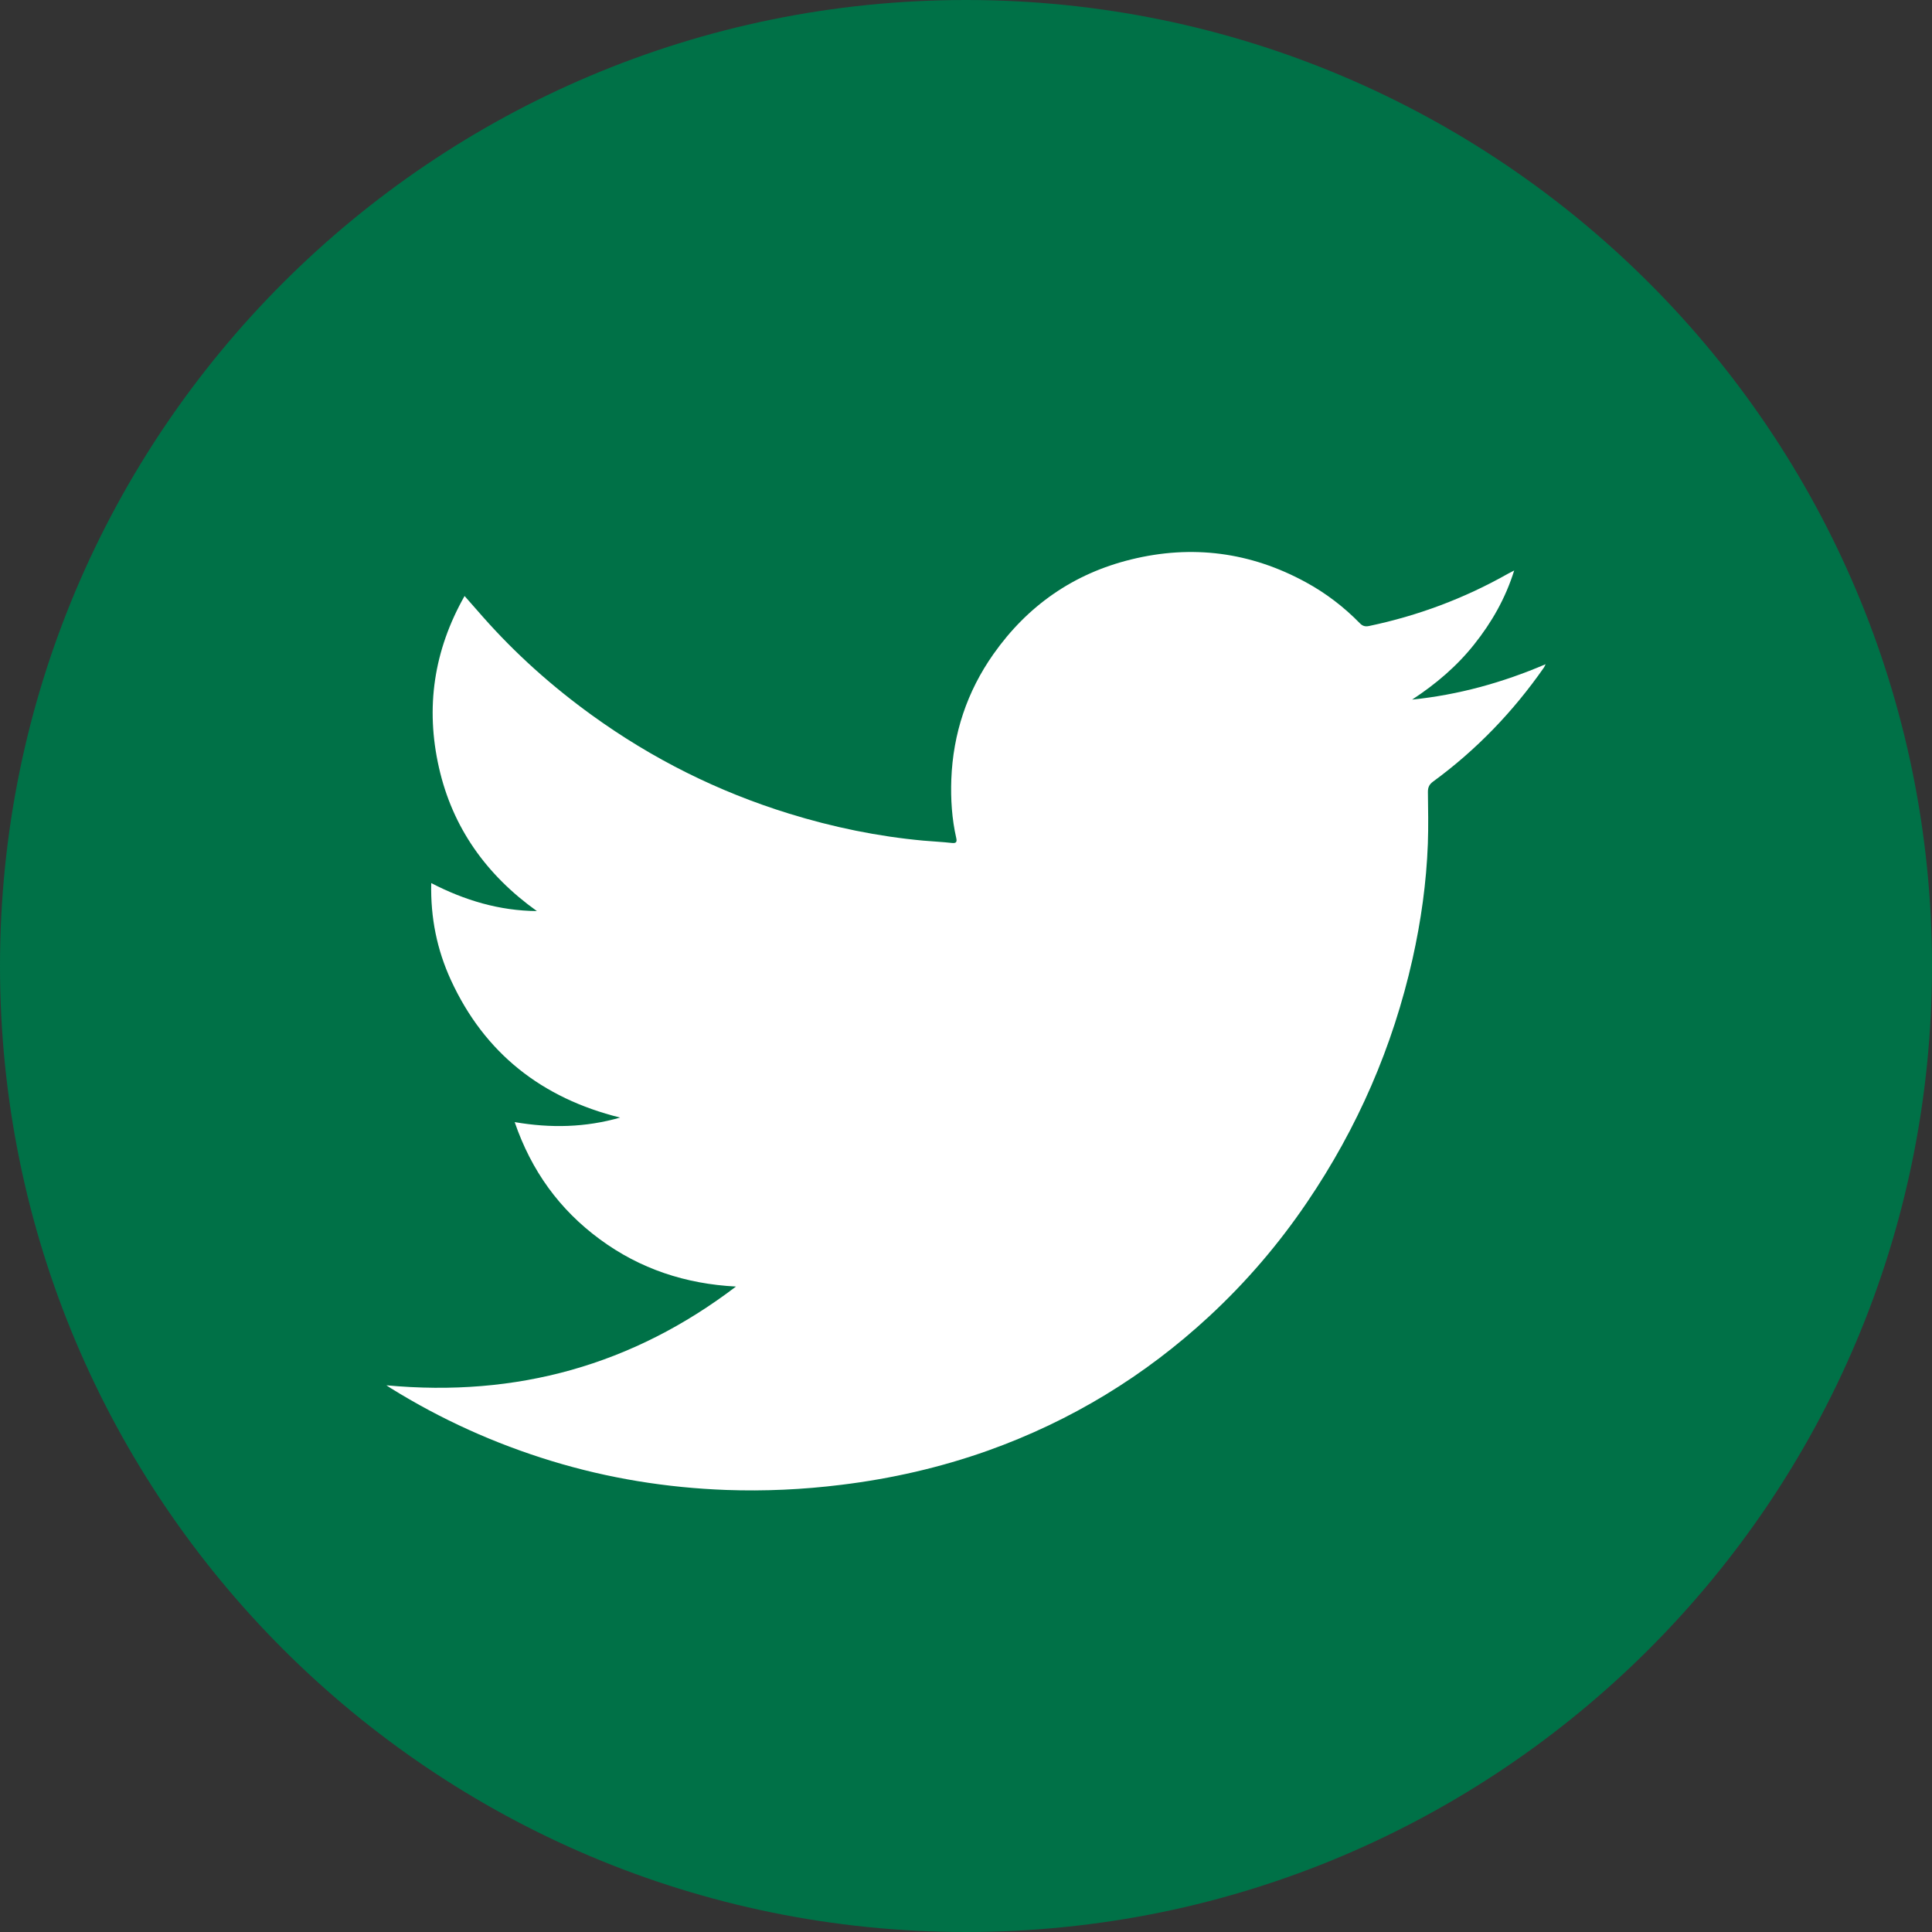
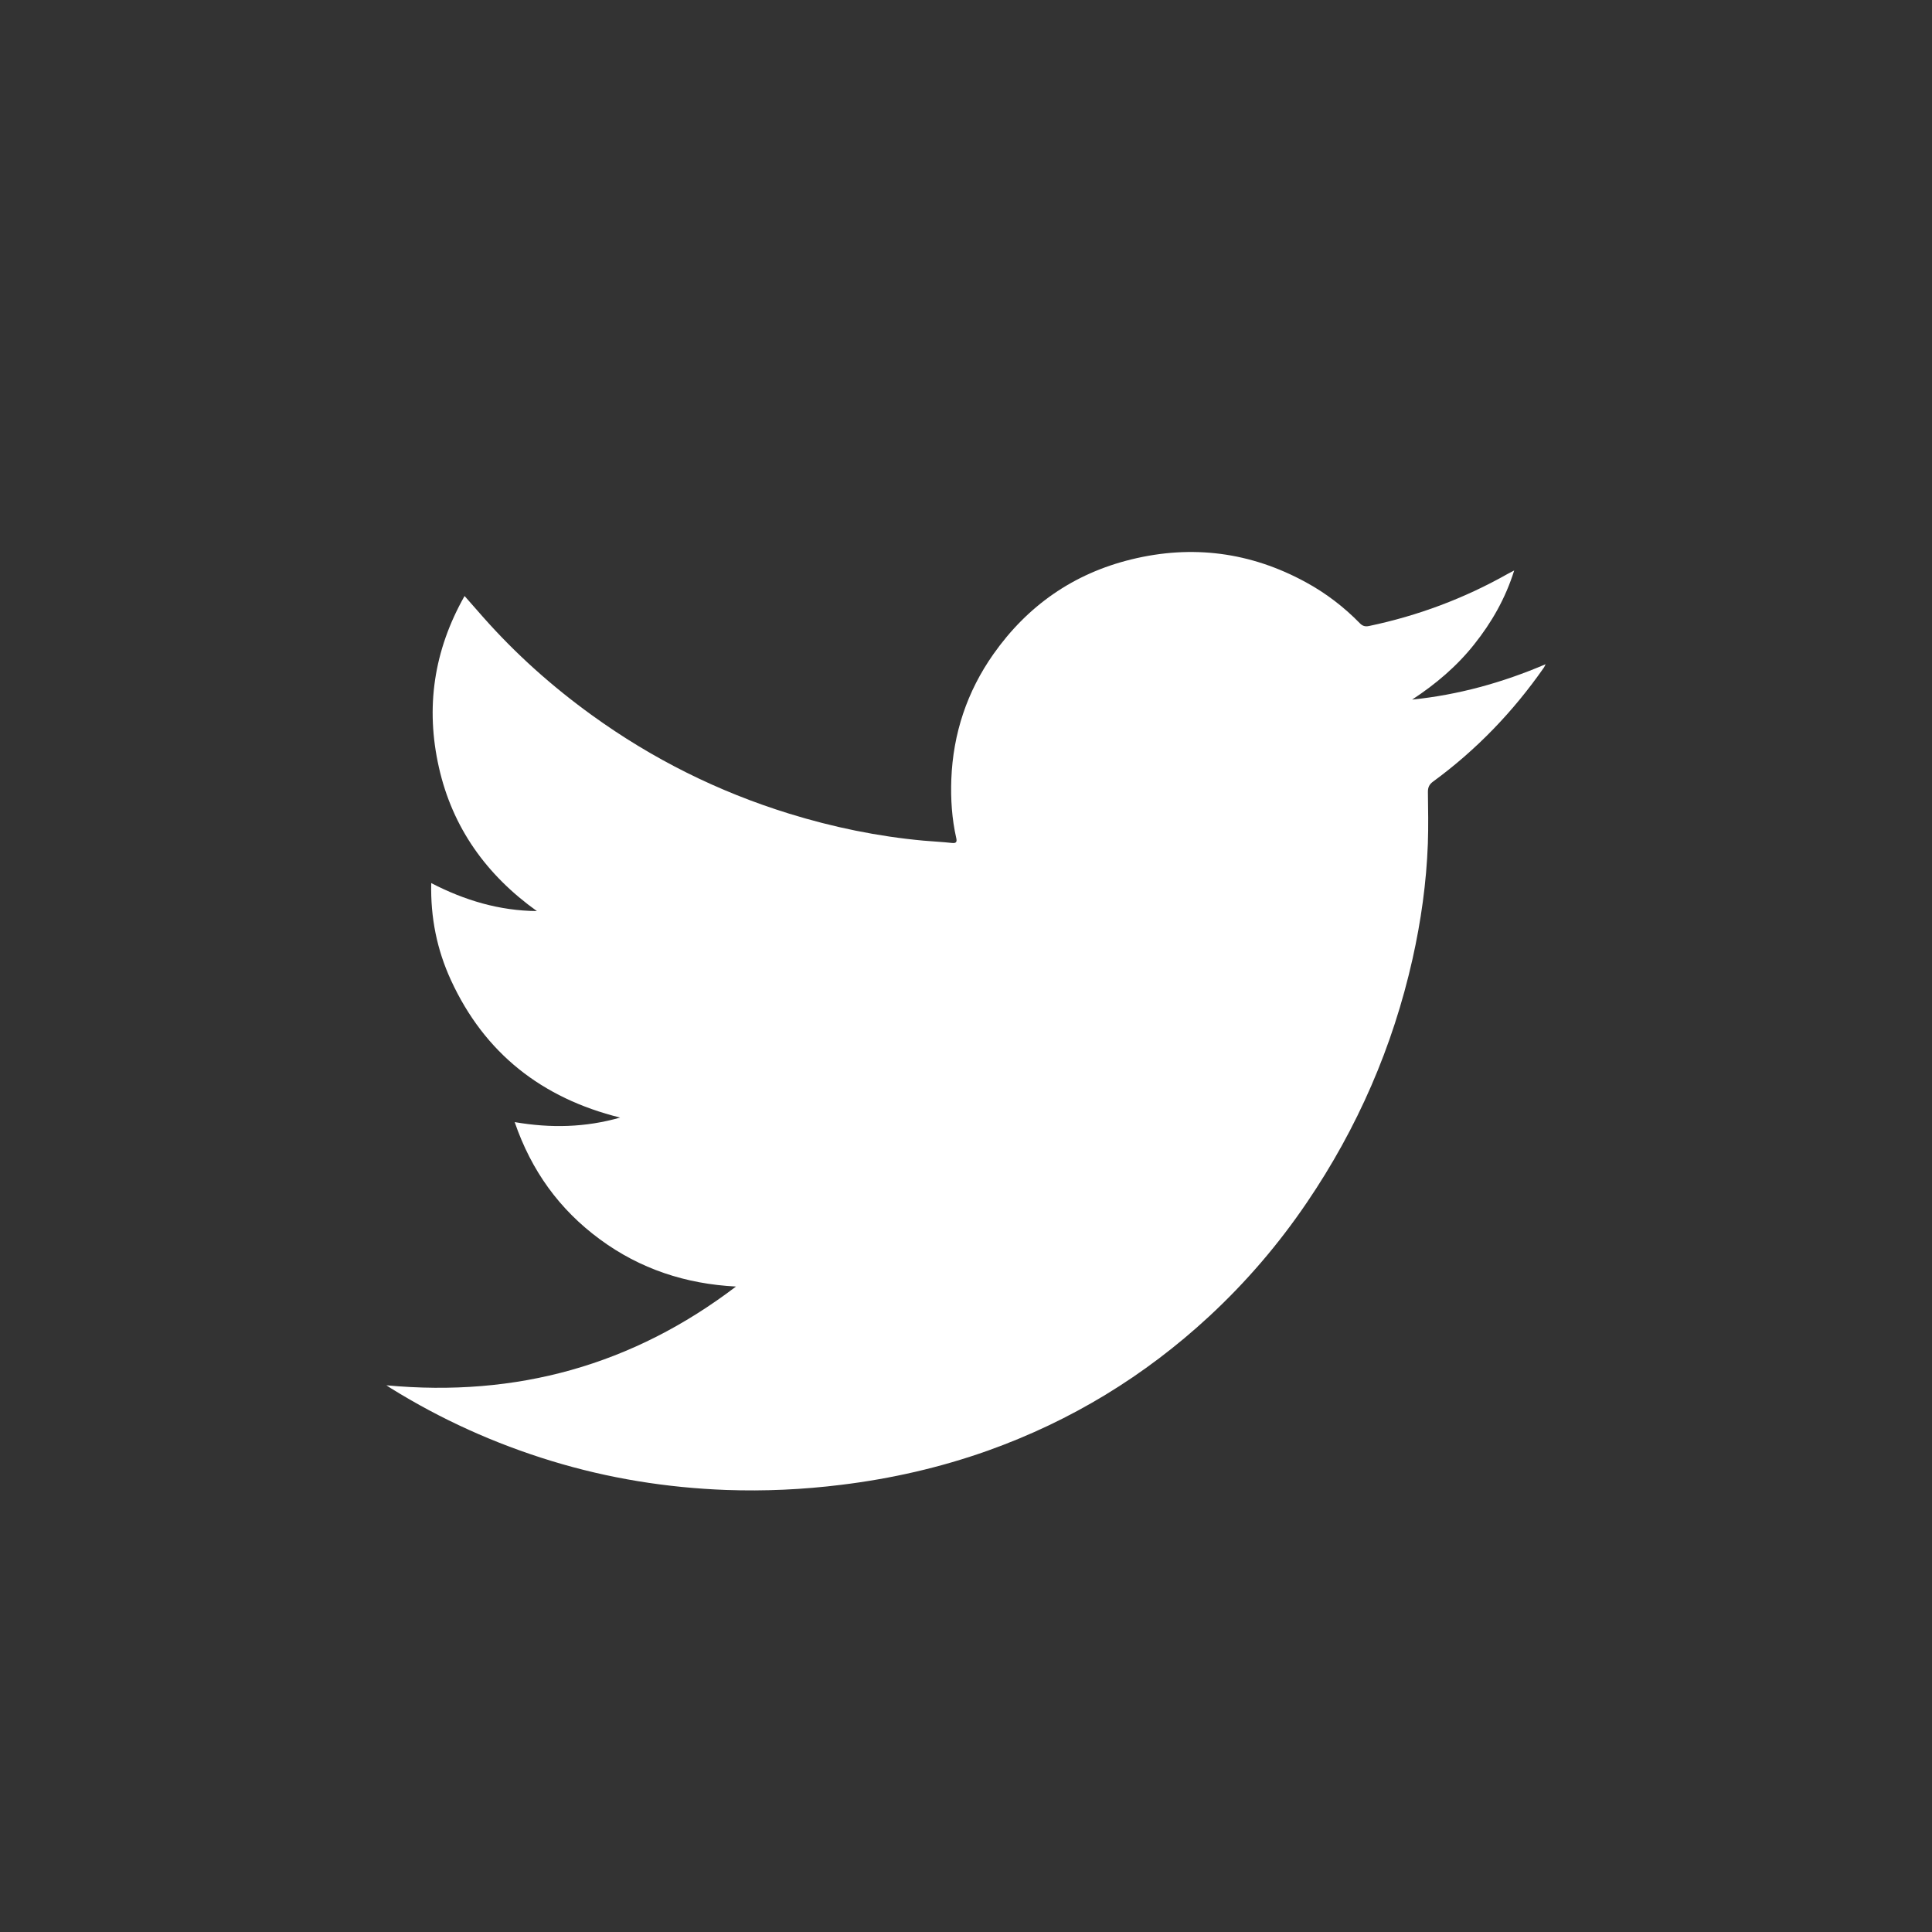
<svg xmlns="http://www.w3.org/2000/svg" width="35" height="35" viewBox="0 0 35 35">
  <rect x="0" y="0" width="35" height="35" fill="#333333" stroke="none" />
  <g fill="none" fill-rule="evenodd">
    <g>
      <g>
        <g>
-           <path fill="#007147" d="M17.5 35C7.835 35 0 27.165 0 17.5S7.835 0 17.5 0 35 7.835 35 17.5 27.165 35 17.5 35" transform="translate(-90 -3368) translate(43 3368) translate(47)" />
          <path fill="#FFF" d="M7 25.096c2.36.221 4.464-.366 6.333-1.789-.91-.047-1.736-.318-2.466-.856-.732-.539-1.24-1.24-1.543-2.123.656.113 1.286.097 1.91-.082-1.418-.352-2.455-1.165-3.064-2.488-.253-.55-.372-1.13-.358-1.76.608.314 1.235.501 1.914.507-.914-.654-1.528-1.51-1.774-2.6-.246-1.085-.095-2.12.464-3.108l.334.38c.59.668 1.252 1.259 1.975 1.781 1.091.789 2.282 1.384 3.571 1.782.794.245 1.604.413 2.433.489.171.015.344.023.515.042.078.009.095-.018.08-.086-.08-.351-.103-.708-.09-1.067.032-.829.284-1.588.762-2.267.618-.878 1.452-1.461 2.5-1.717 1.102-.27 2.16-.132 3.159.413.364.198.691.448.98.744.049.05.096.064.165.05.888-.186 1.727-.5 2.516-.946l.115-.06c-.16.51-.409.942-.725 1.339-.315.397-.698.721-1.124 1 .837-.086 1.635-.306 2.418-.641-.014.027-.02.045-.03.06-.556.797-1.221 1.49-2.008 2.066-.07.051-.095.106-.094.19.004.313.01.625-.001.936-.026.705-.124 1.4-.278 2.089-.357 1.59-.996 3.06-1.913 4.41-.512.755-1.102 1.444-1.773 2.065-1.167 1.08-2.501 1.893-4.005 2.43-.863.307-1.75.509-2.658.62-.693.086-1.389.118-2.086.093-1.077-.04-2.132-.21-3.163-.525-1.029-.314-2-.753-2.912-1.319L7 25.096" transform="translate(-90 -3368) translate(43 3368) translate(47)" />
        </g>
      </g>
    </g>
  </g>
</svg>